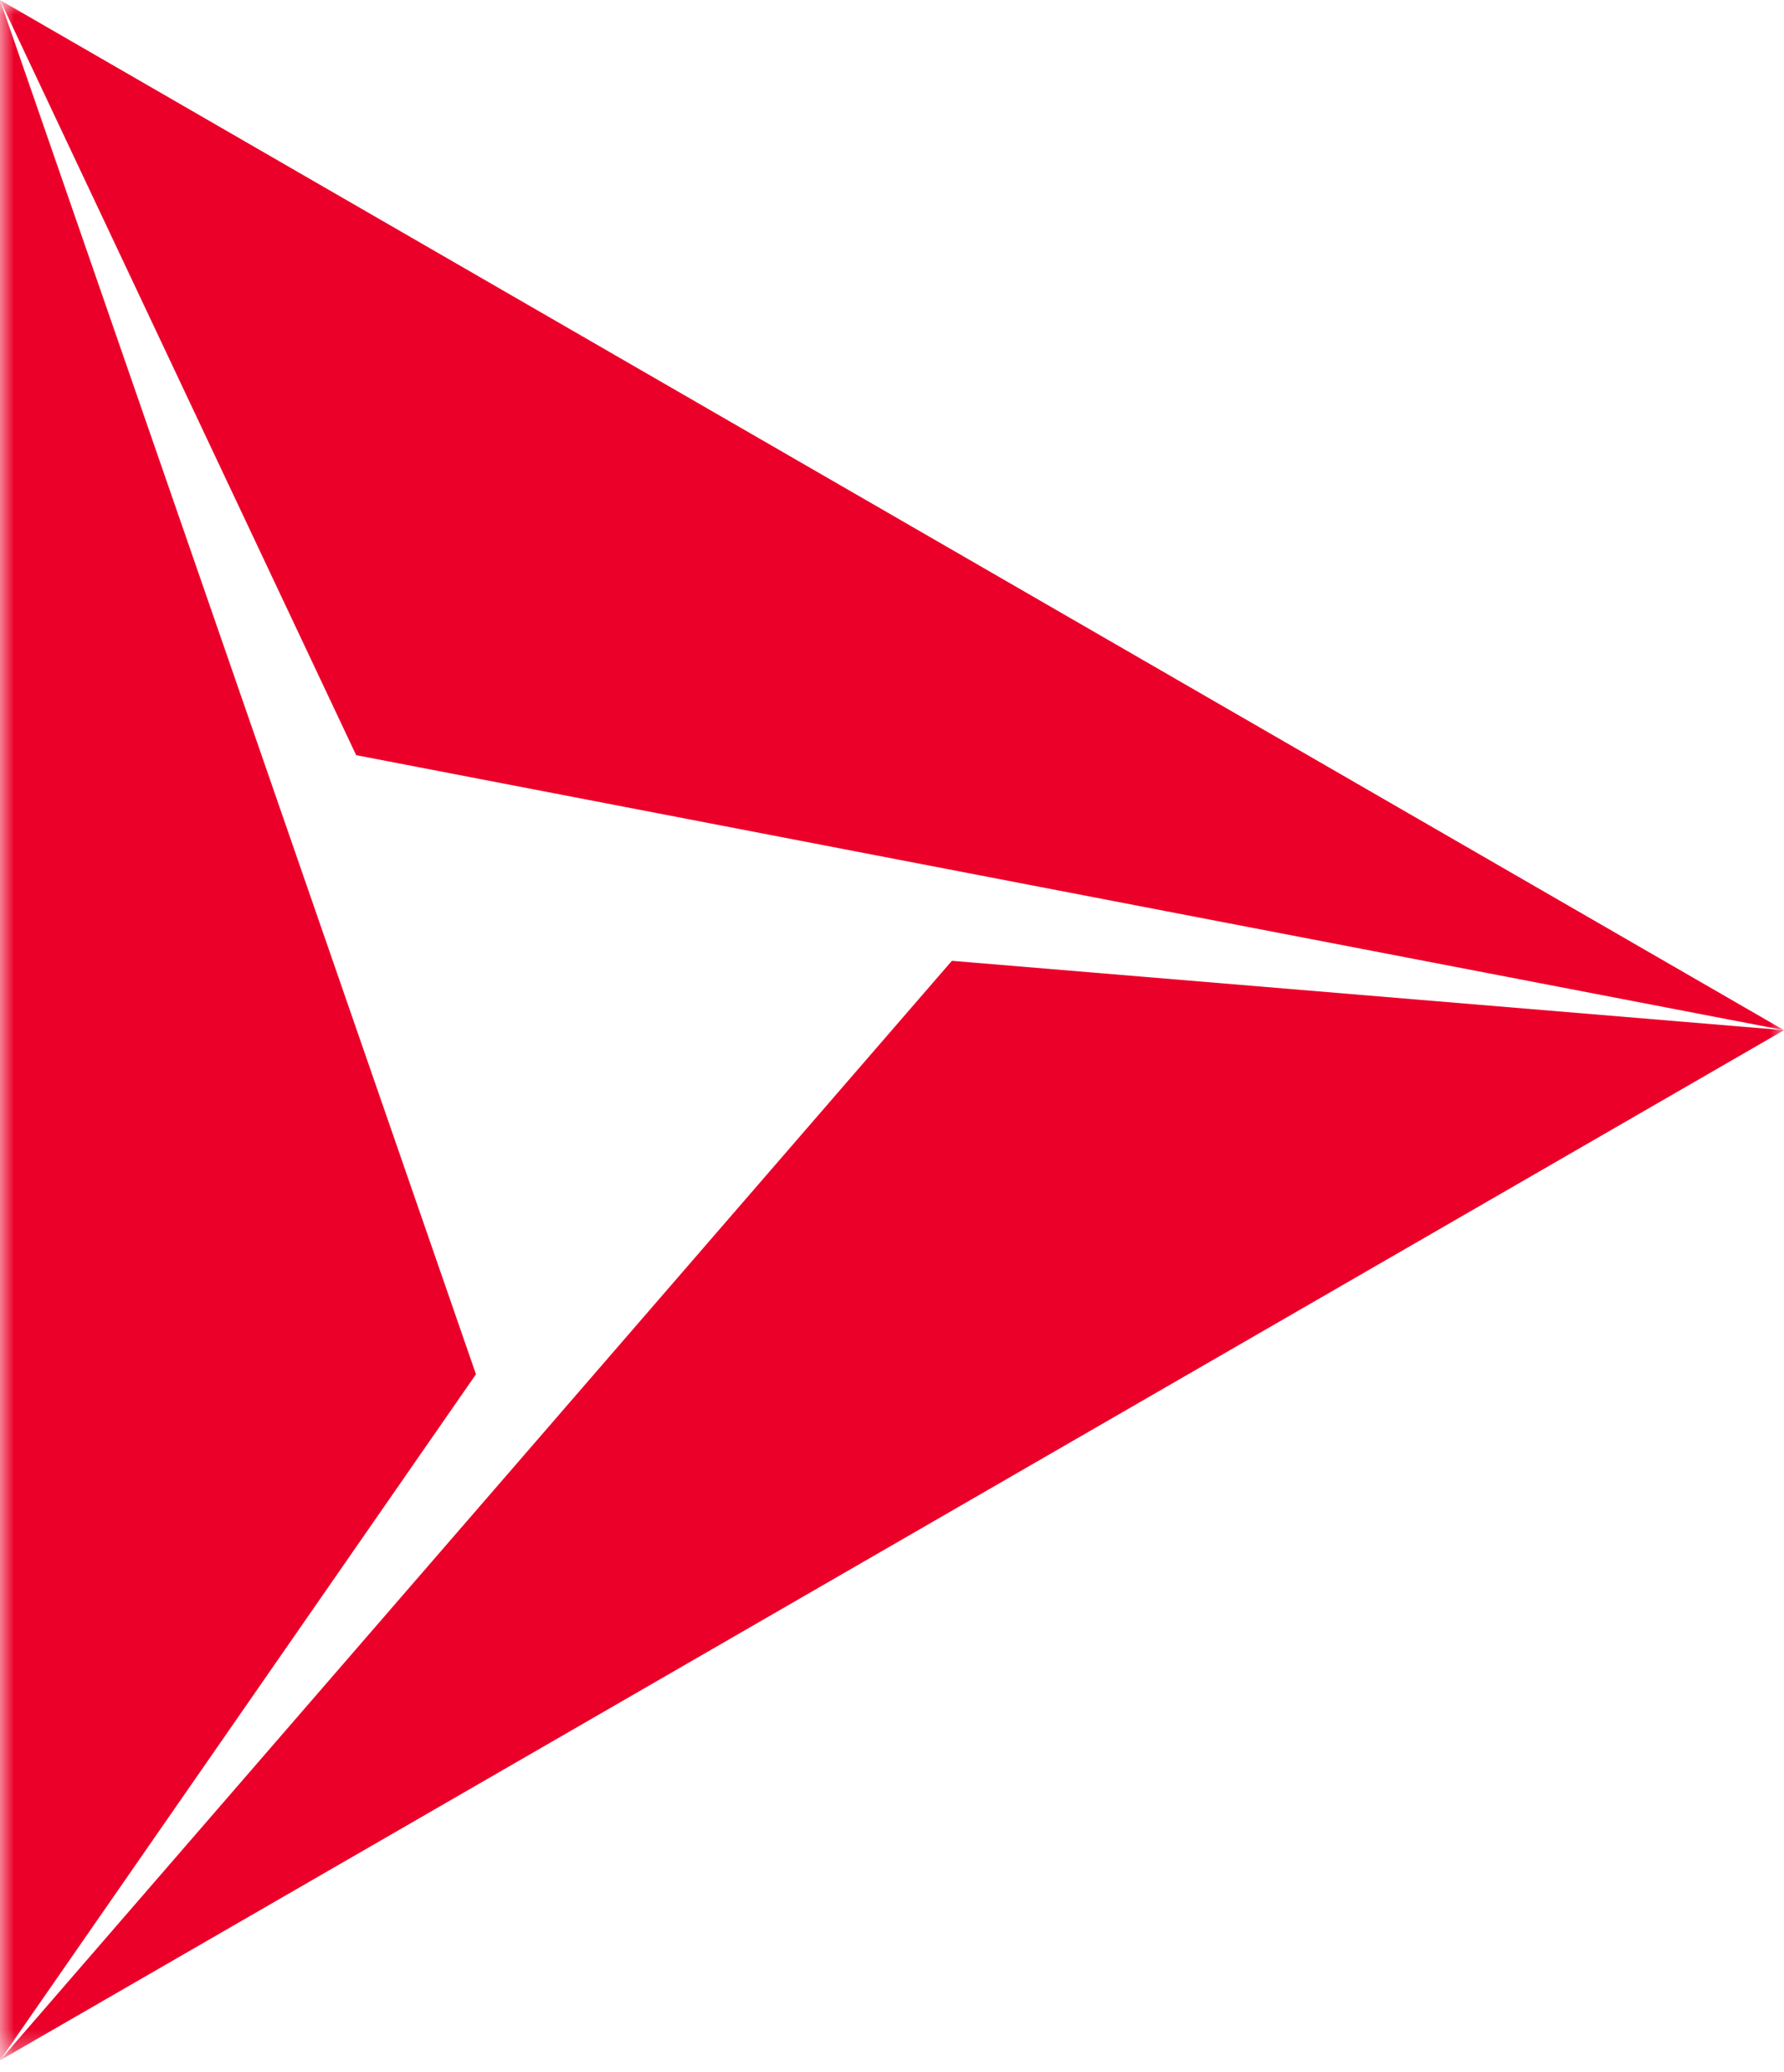
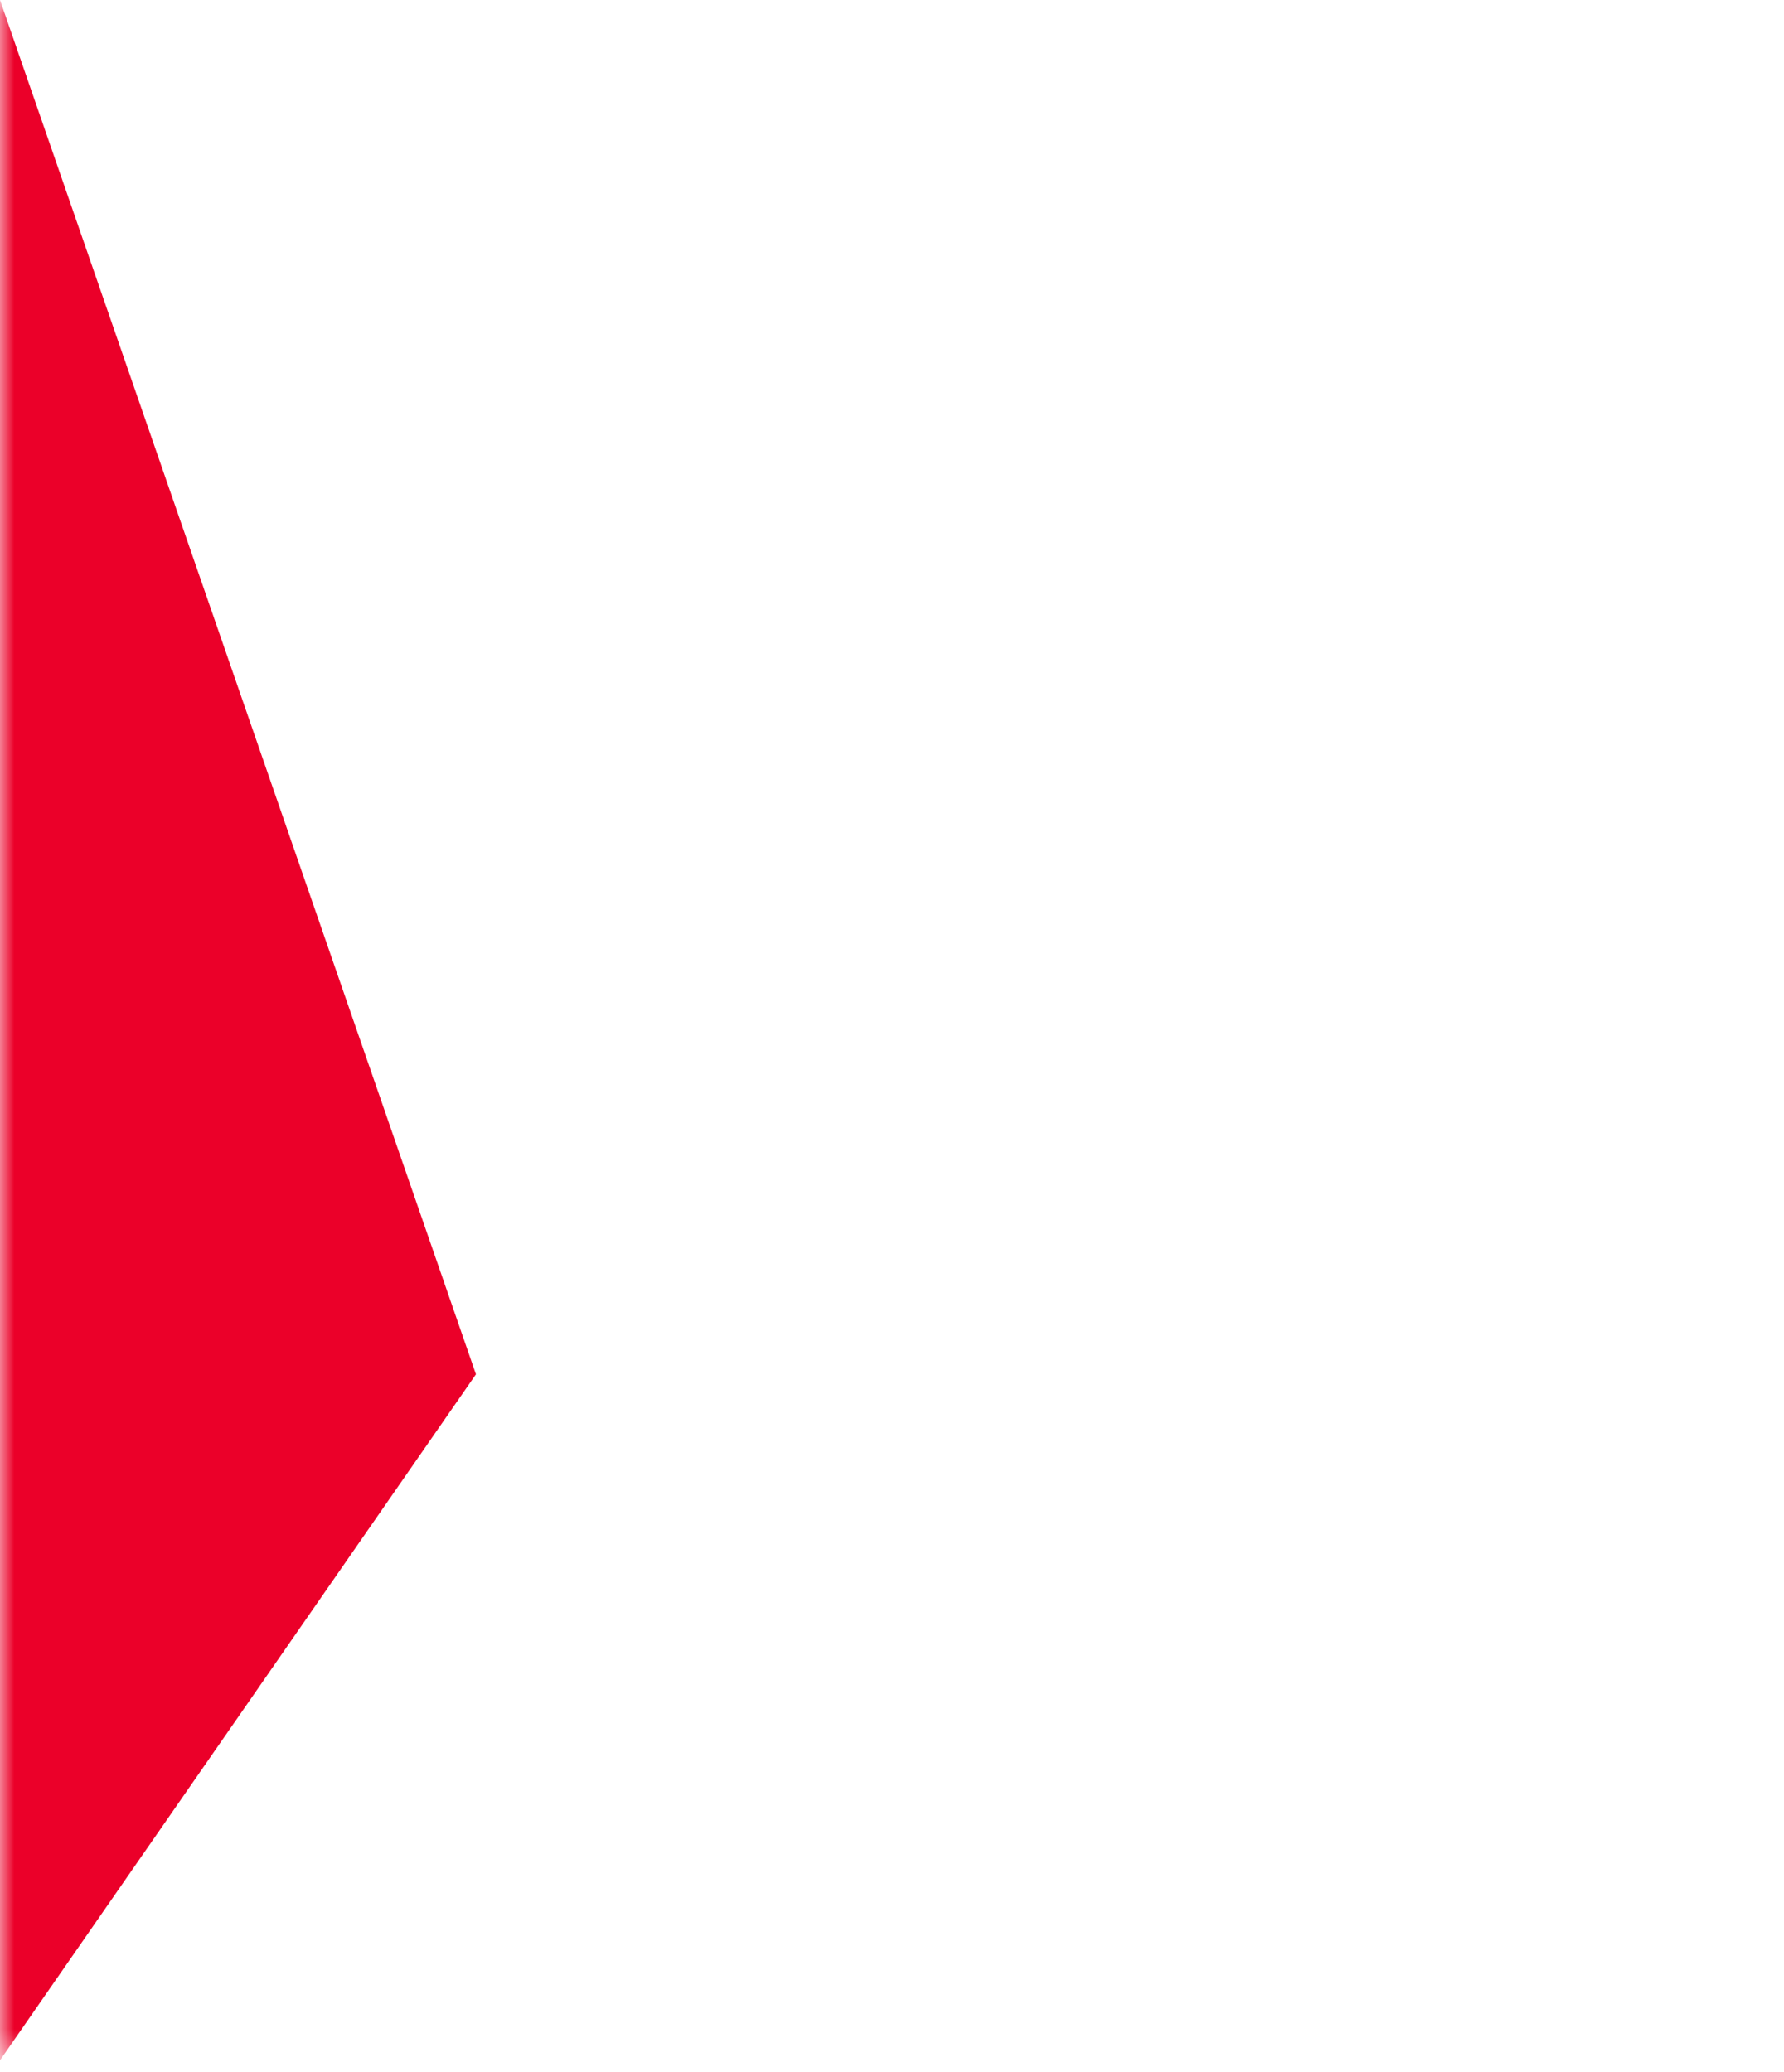
<svg xmlns="http://www.w3.org/2000/svg" width="62" height="72" viewBox="0 0 62 72" fill="none">
  <mask id="mask0_63_371" style="mask-type:luminance" maskUnits="userSpaceOnUse" x="0" y="0" width="62" height="72">
    <path d="M62 0H0V71.589H62V0Z" fill="white" />
  </mask>
  <g mask="url(#mask0_63_371)">
-     <path d="M41.331 23.863L0 0L12.378 26.239L35.432 30.68L62 35.794L41.331 23.863Z" fill="#EB0029" />
-     <path d="M33.081 33.385L17.712 51.139L0 71.589L20.669 59.658L62 35.795L33.081 33.385Z" fill="#EB0029" />
    <path d="M0 23.863V71.589L16.541 47.751L8.856 25.565L0 0V23.863Z" fill="#EB0029" />
  </g>
</svg>